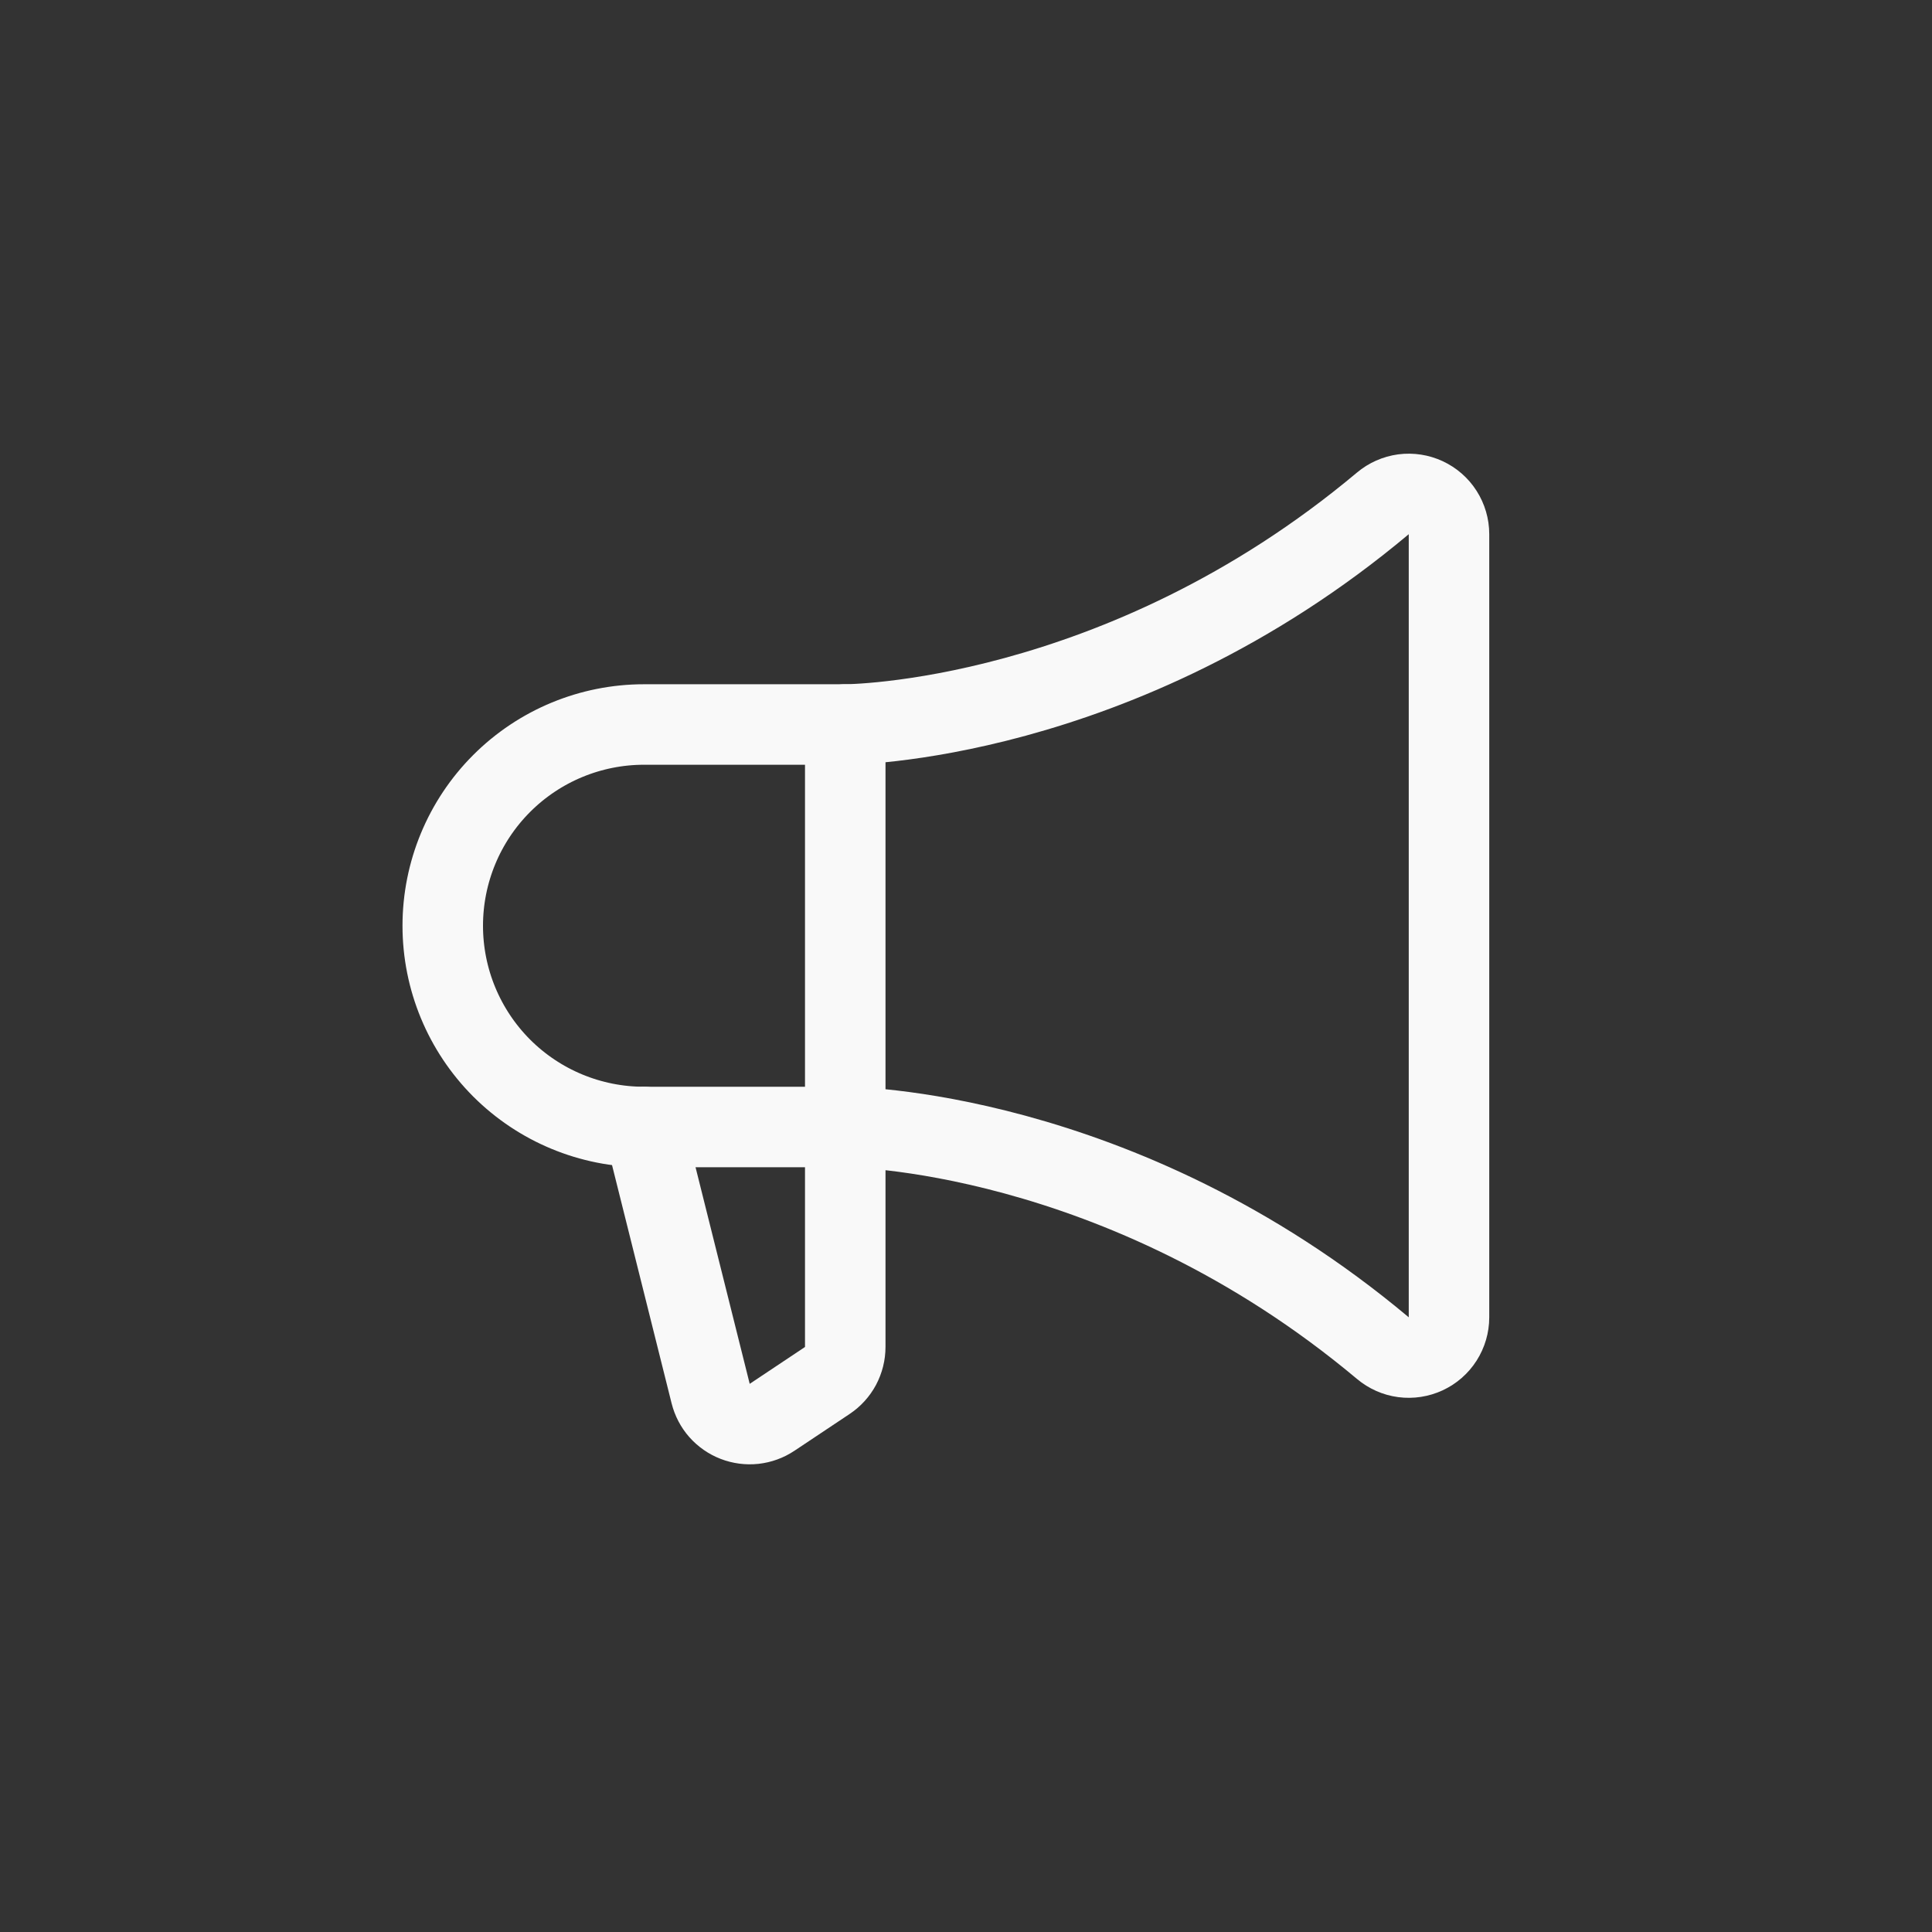
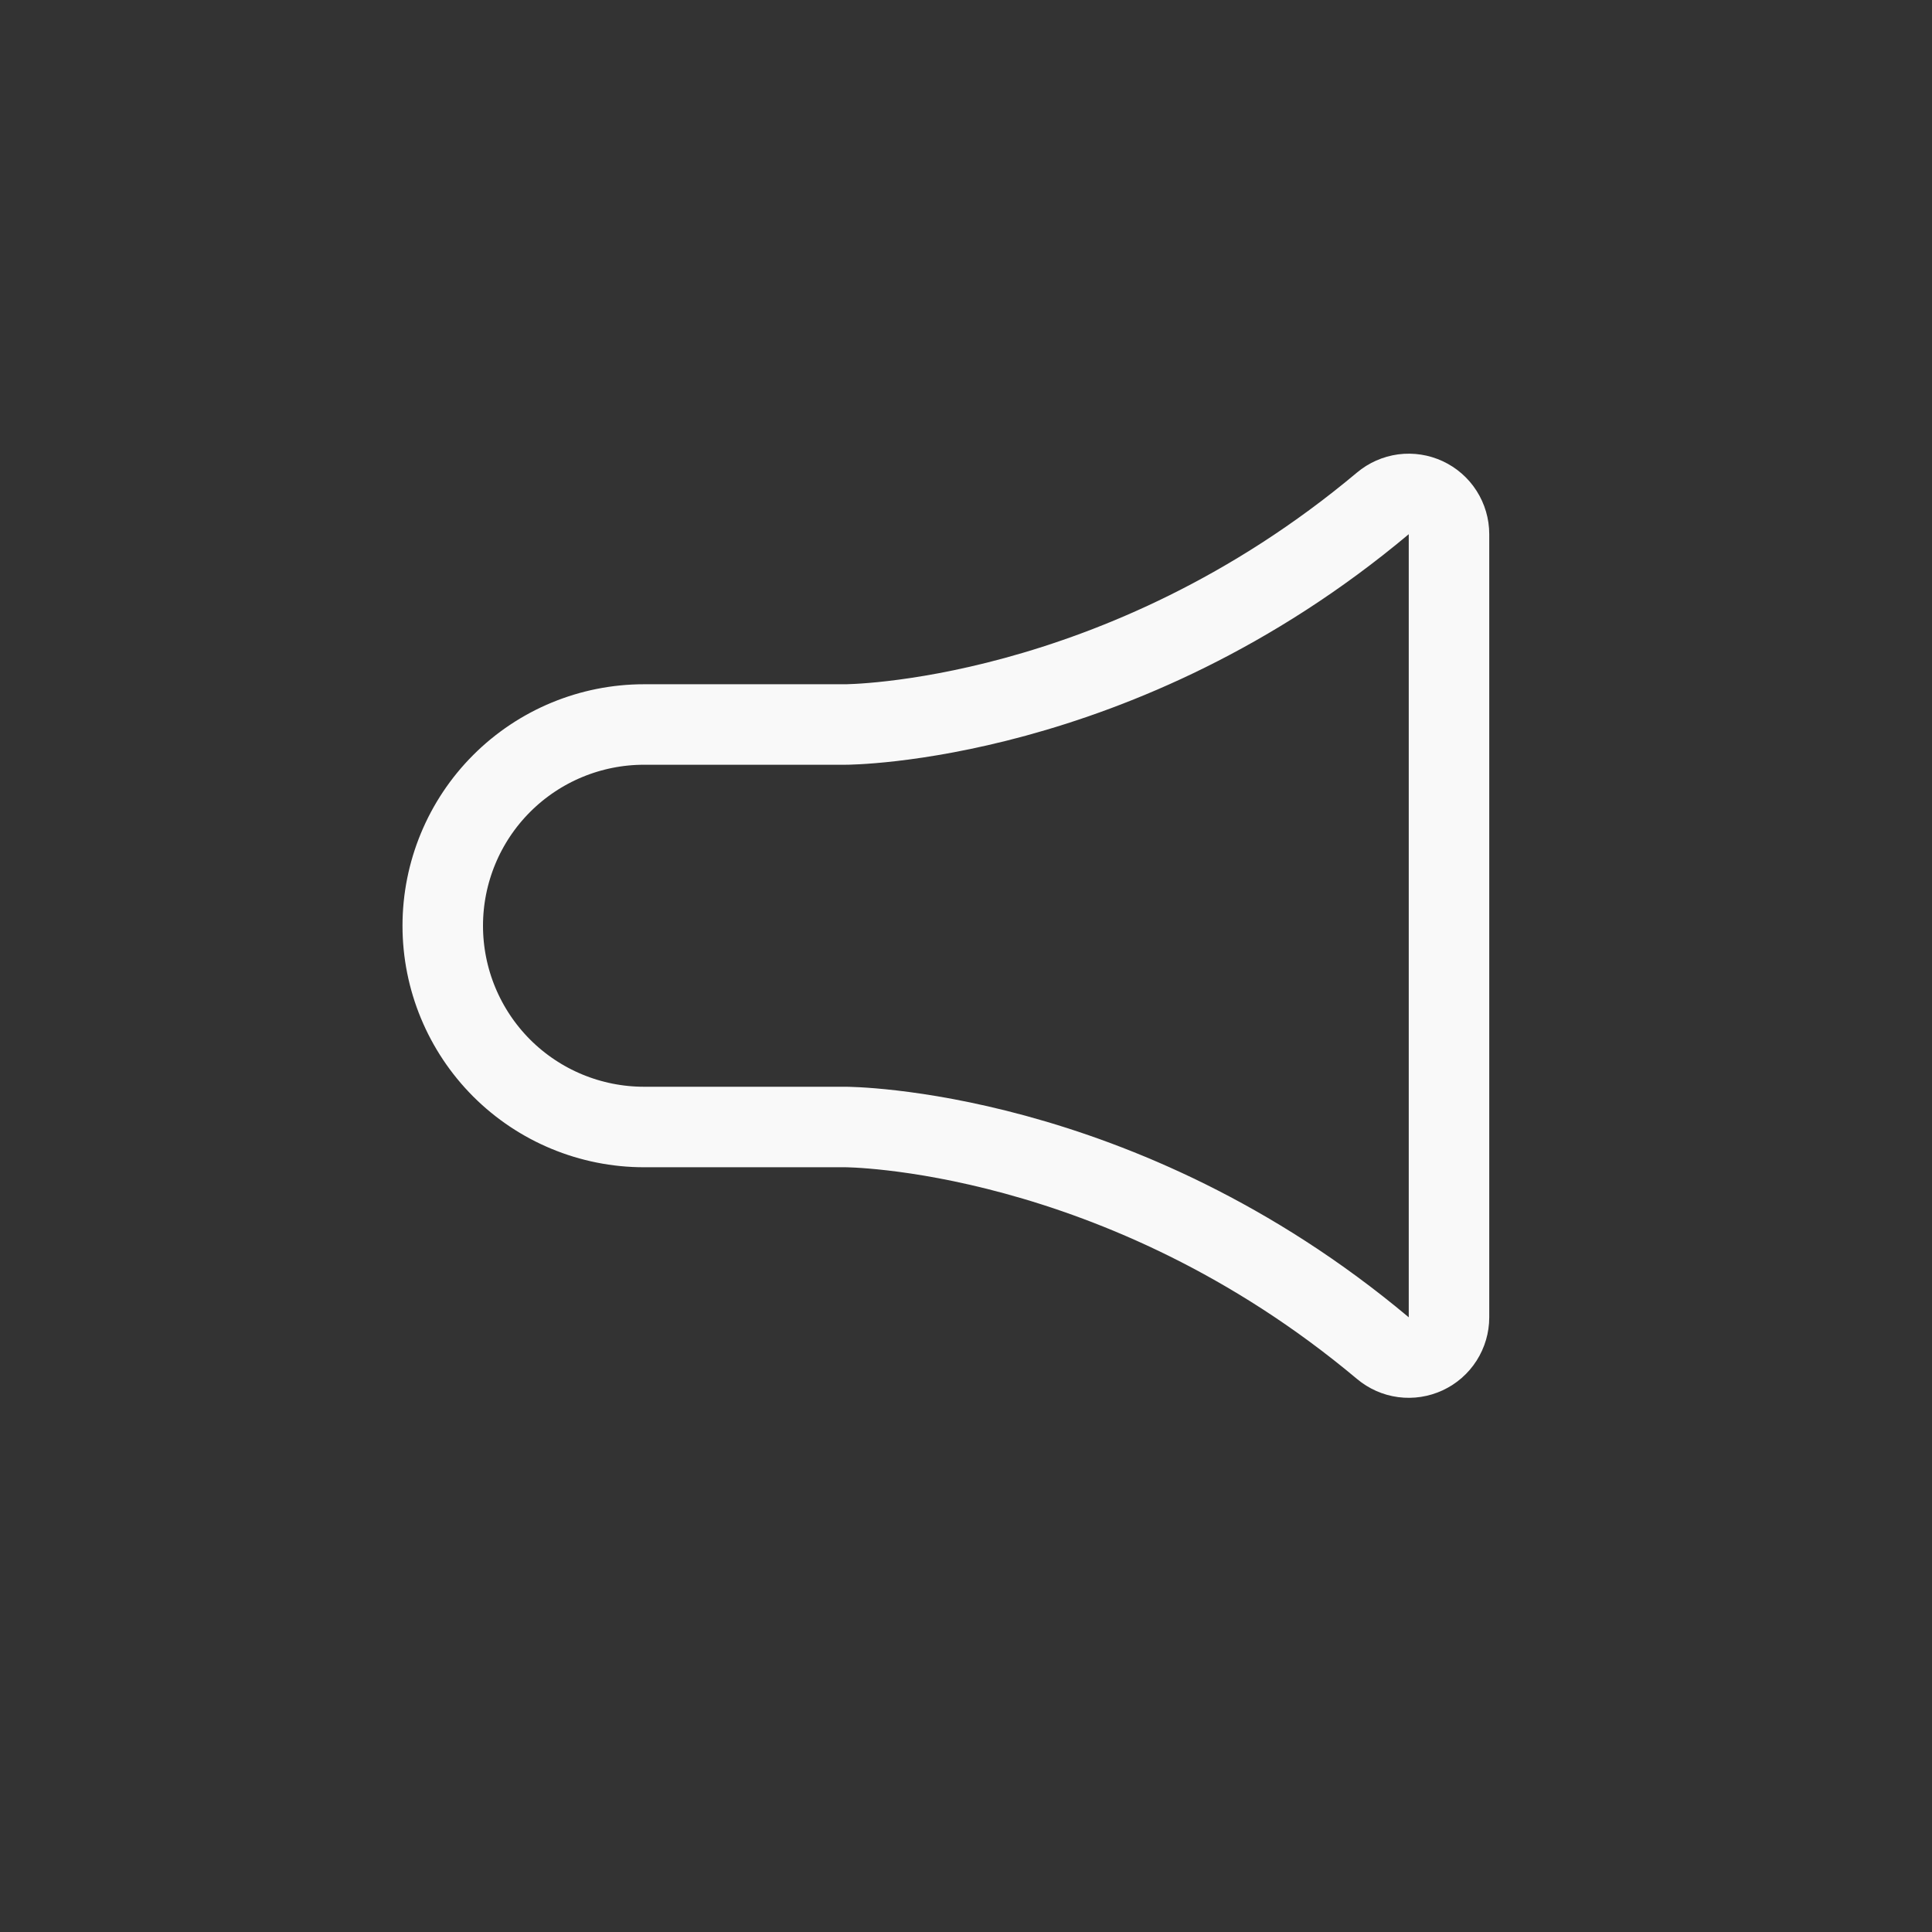
<svg xmlns="http://www.w3.org/2000/svg" width="48" height="48" viewBox="0 0 48 48" fill="none">
  <rect x="0" y="0" width="48" height="48" fill="#333333" stroke="none" />
-   <path d="M21 18V33.465C21 33.629 20.959 33.791 20.882 33.937C20.804 34.082 20.692 34.206 20.555 34.297L19.181 35.213C19.047 35.302 18.895 35.357 18.735 35.375C18.576 35.392 18.415 35.371 18.265 35.313C18.116 35.256 17.983 35.163 17.876 35.043C17.77 34.923 17.695 34.779 17.656 34.623L16 28" stroke="#F9F9F9" stroke-width="2" stroke-linecap="round" stroke-linejoin="round" />
  <path d="M16 28C14.674 28 13.402 27.473 12.464 26.536C11.527 25.598 11 24.326 11 23C11 21.674 11.527 20.402 12.464 19.465C13.402 18.527 14.674 18 16 18H21C21 18 27.806 18 34.356 12.507C34.502 12.384 34.68 12.306 34.868 12.28C35.057 12.255 35.249 12.285 35.422 12.365C35.594 12.445 35.741 12.573 35.843 12.734C35.945 12.894 36 13.081 36 13.271V32.729C36 32.919 35.945 33.106 35.843 33.266C35.741 33.427 35.594 33.555 35.422 33.635C35.249 33.715 35.057 33.745 34.868 33.72C34.68 33.695 34.502 33.616 34.356 33.493C27.806 28 21 28 21 28H16Z" stroke="#F9F9F9" stroke-width="2" stroke-linecap="round" stroke-linejoin="round" />
</svg>